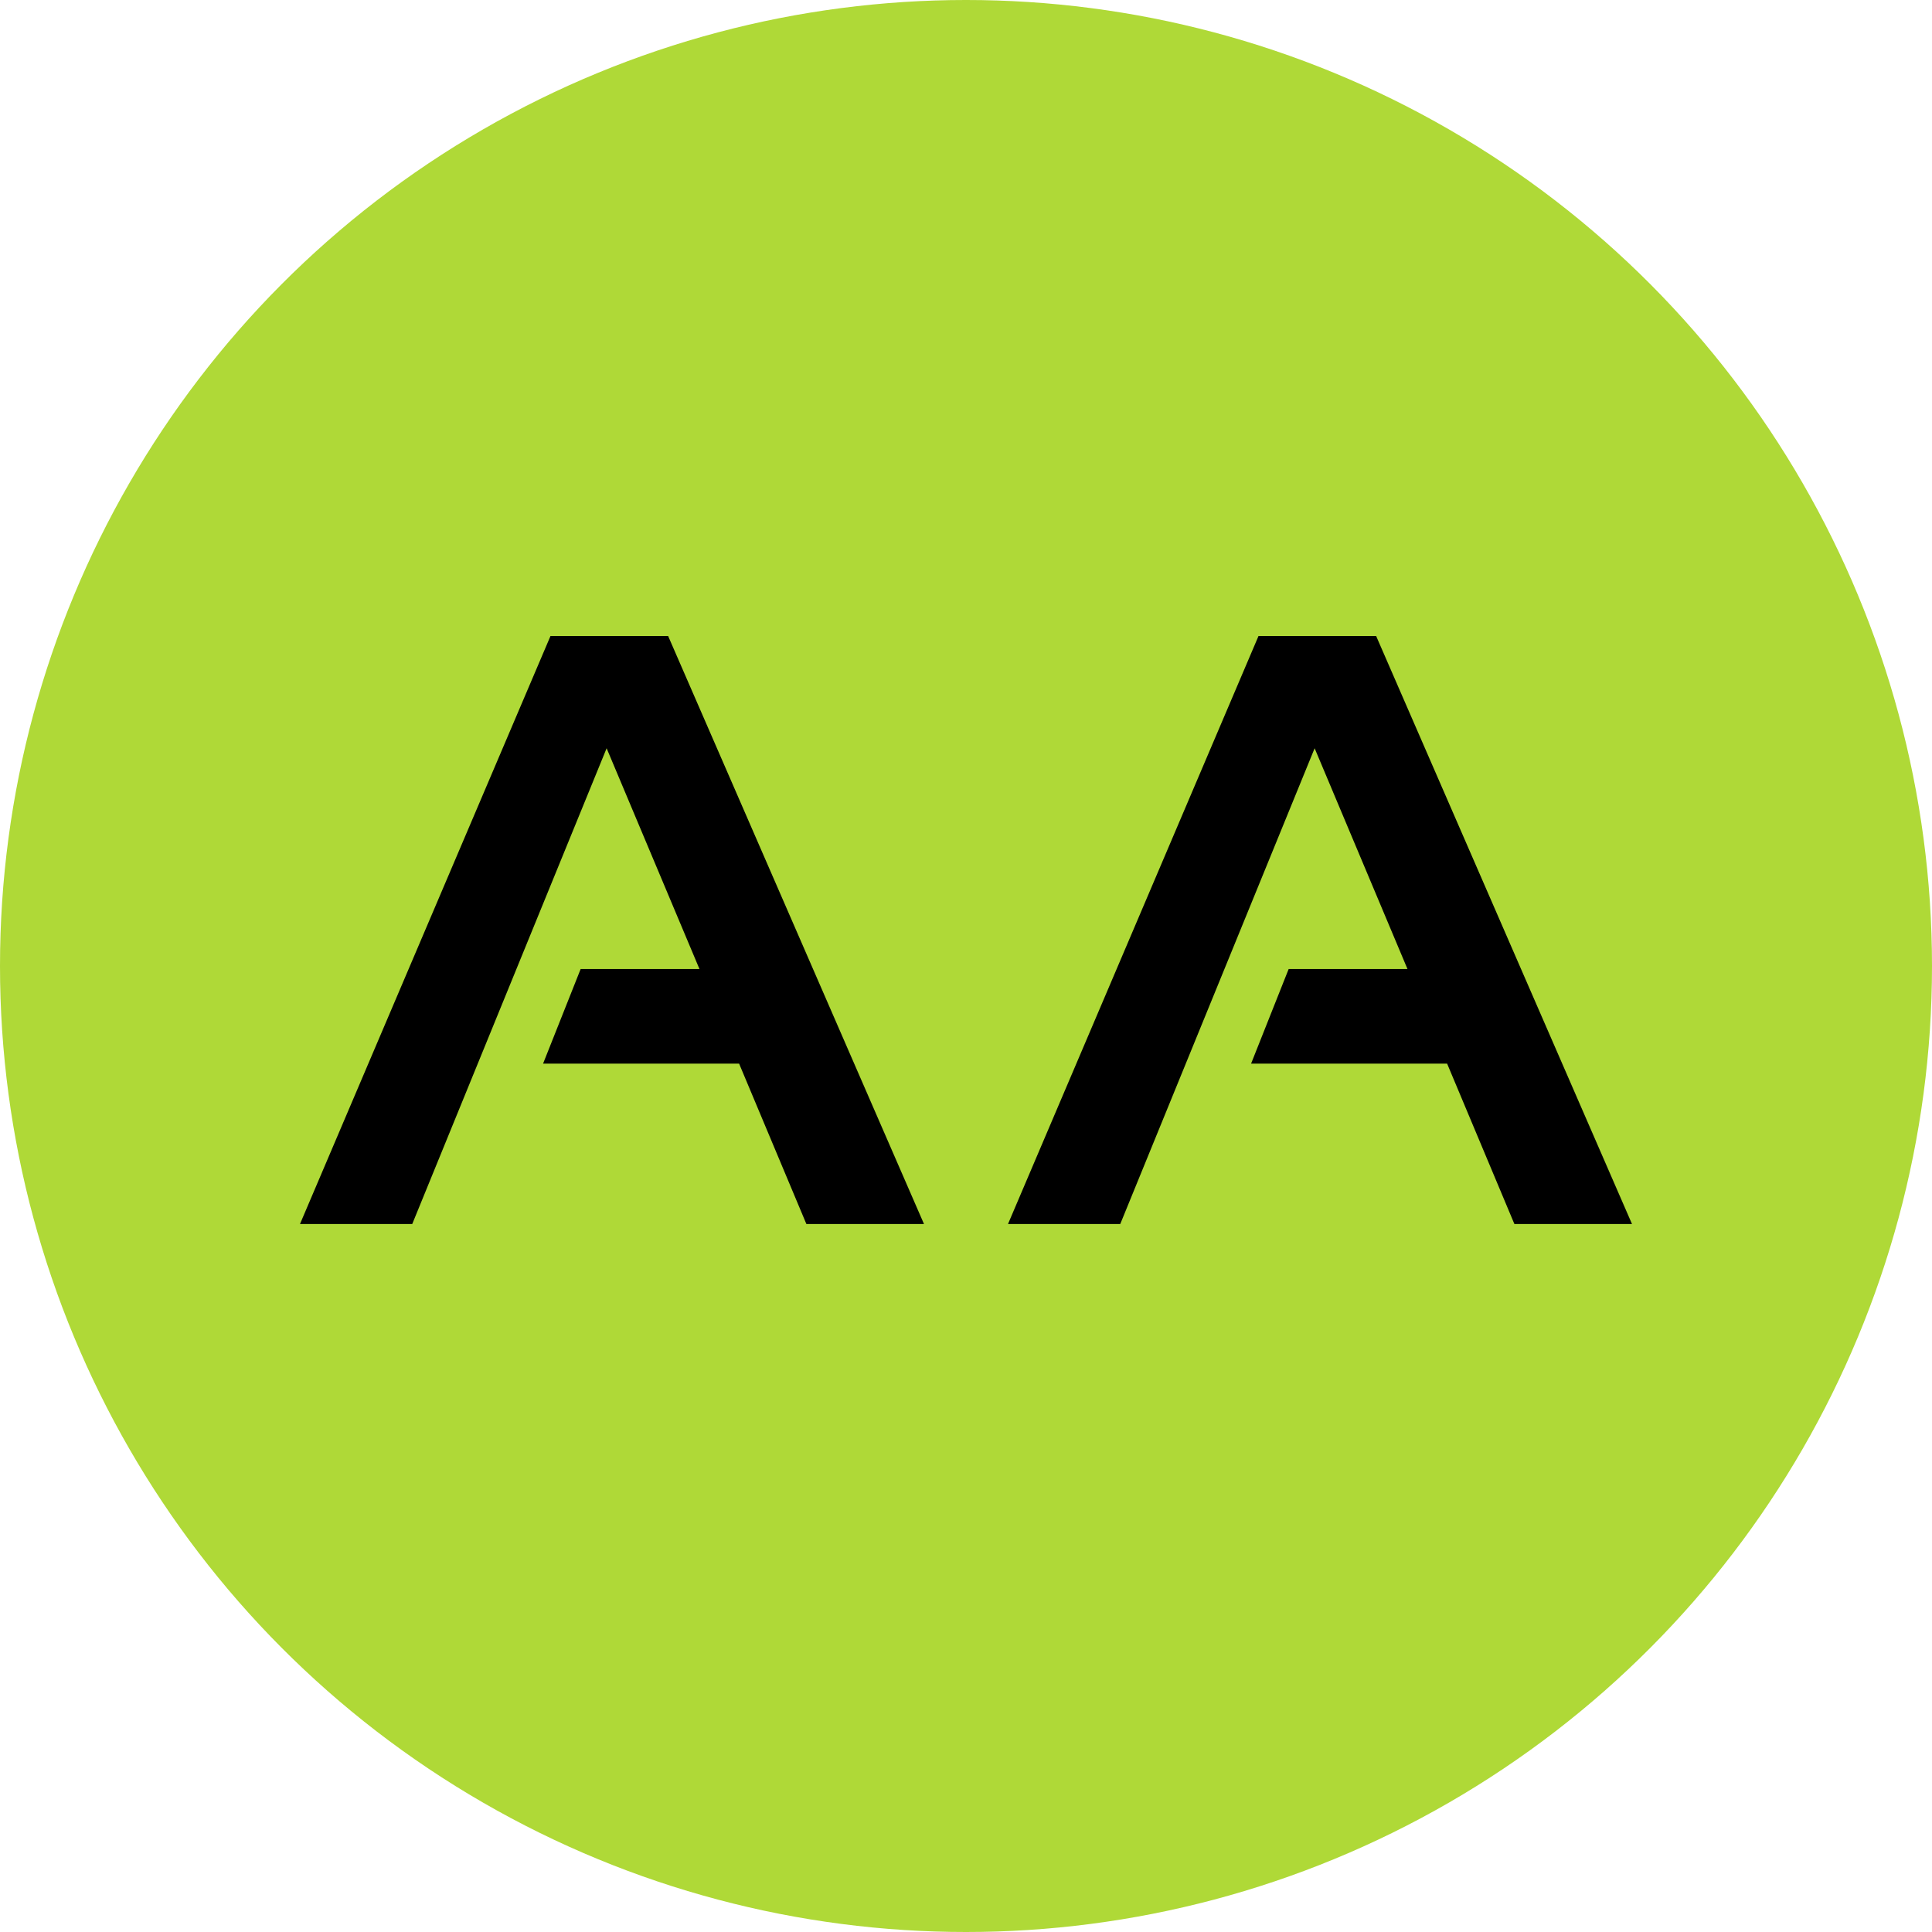
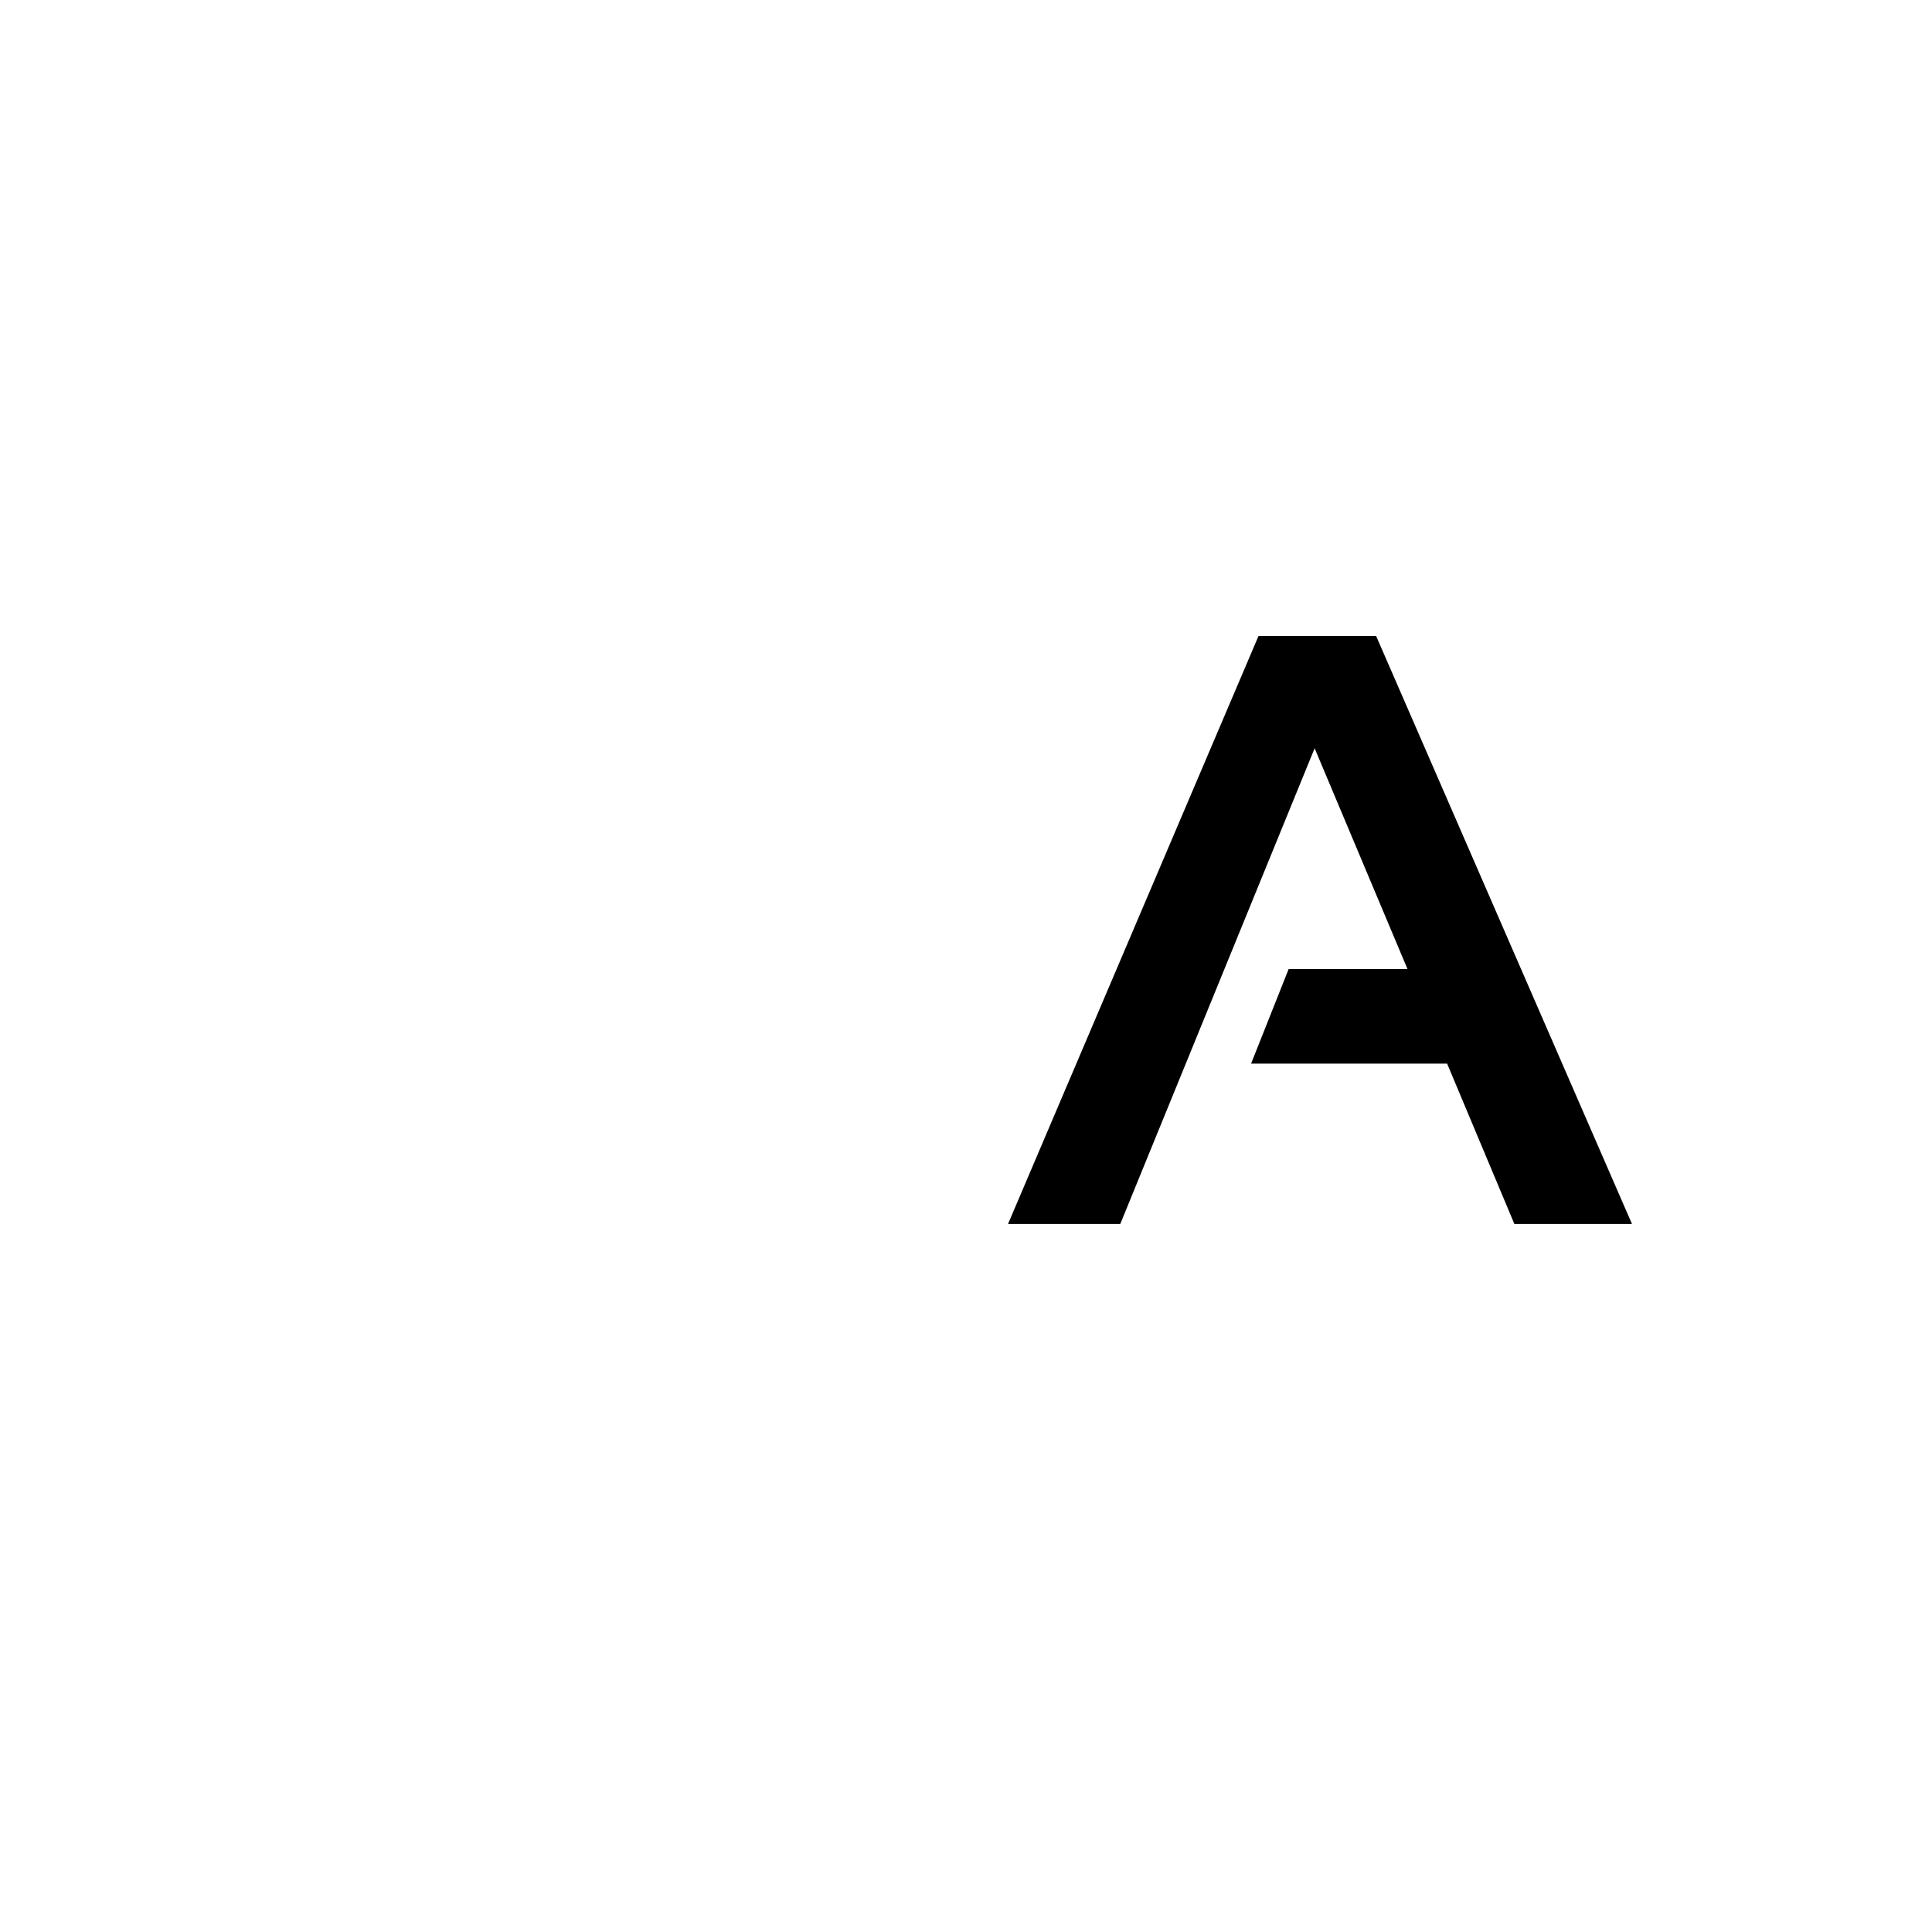
<svg xmlns="http://www.w3.org/2000/svg" width="161" height="161" viewBox="0 0 161 161" fill="none">
  <g clip-path="url(#clip0_138_6)">
-     <circle cx="80.5" cy="80.5" r="80.5" fill="#AFD937" />
-     <path d="M34.354 102H25L45.875 53H55.677L76.999 102H67.198L61.592 88.636H45.256L48.386 80.755H58.29L50.552 62.355L34.354 102Z" fill="black" />
    <path d="M93.355 102H84.001L104.876 53H114.678L136 102H126.199L120.593 88.636H104.257L107.387 80.755H117.291L109.553 62.355L93.355 102Z" fill="black" />
  </g>
  <defs>
    <clipPath id="clip0_138_6">
      <rect width="161" height="161" fill="white" />
    </clipPath>
  </defs>
</svg>